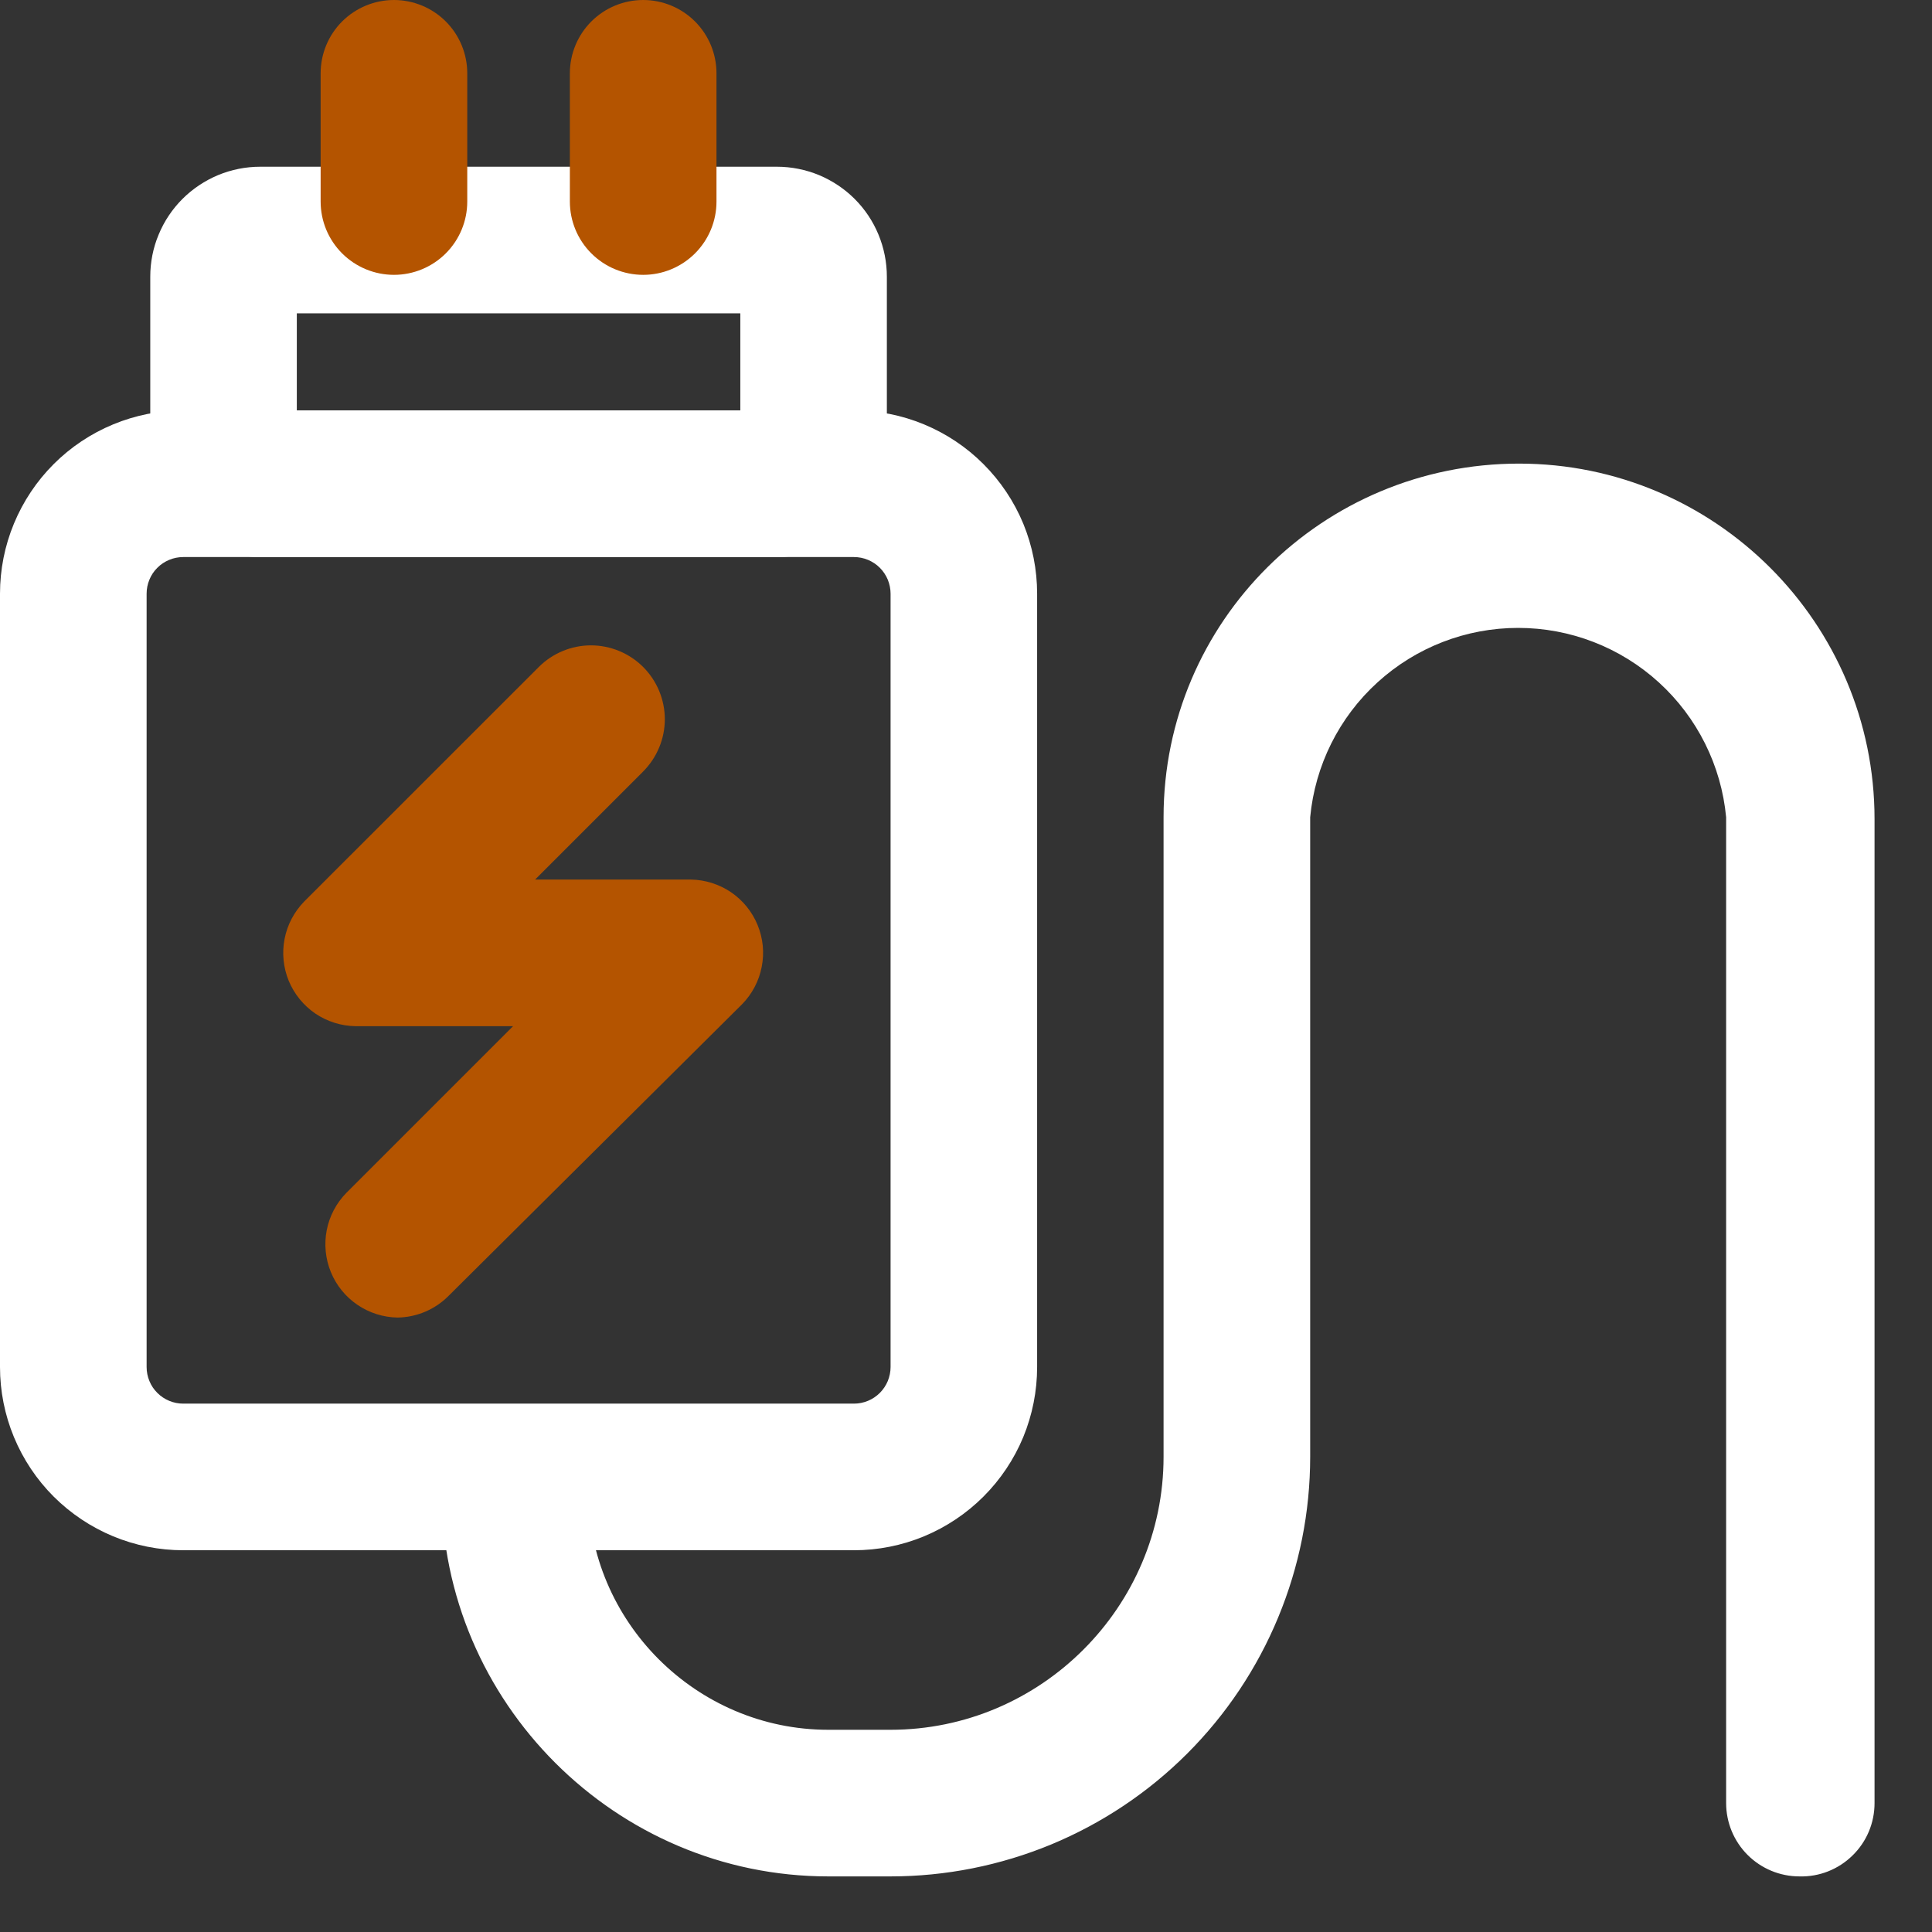
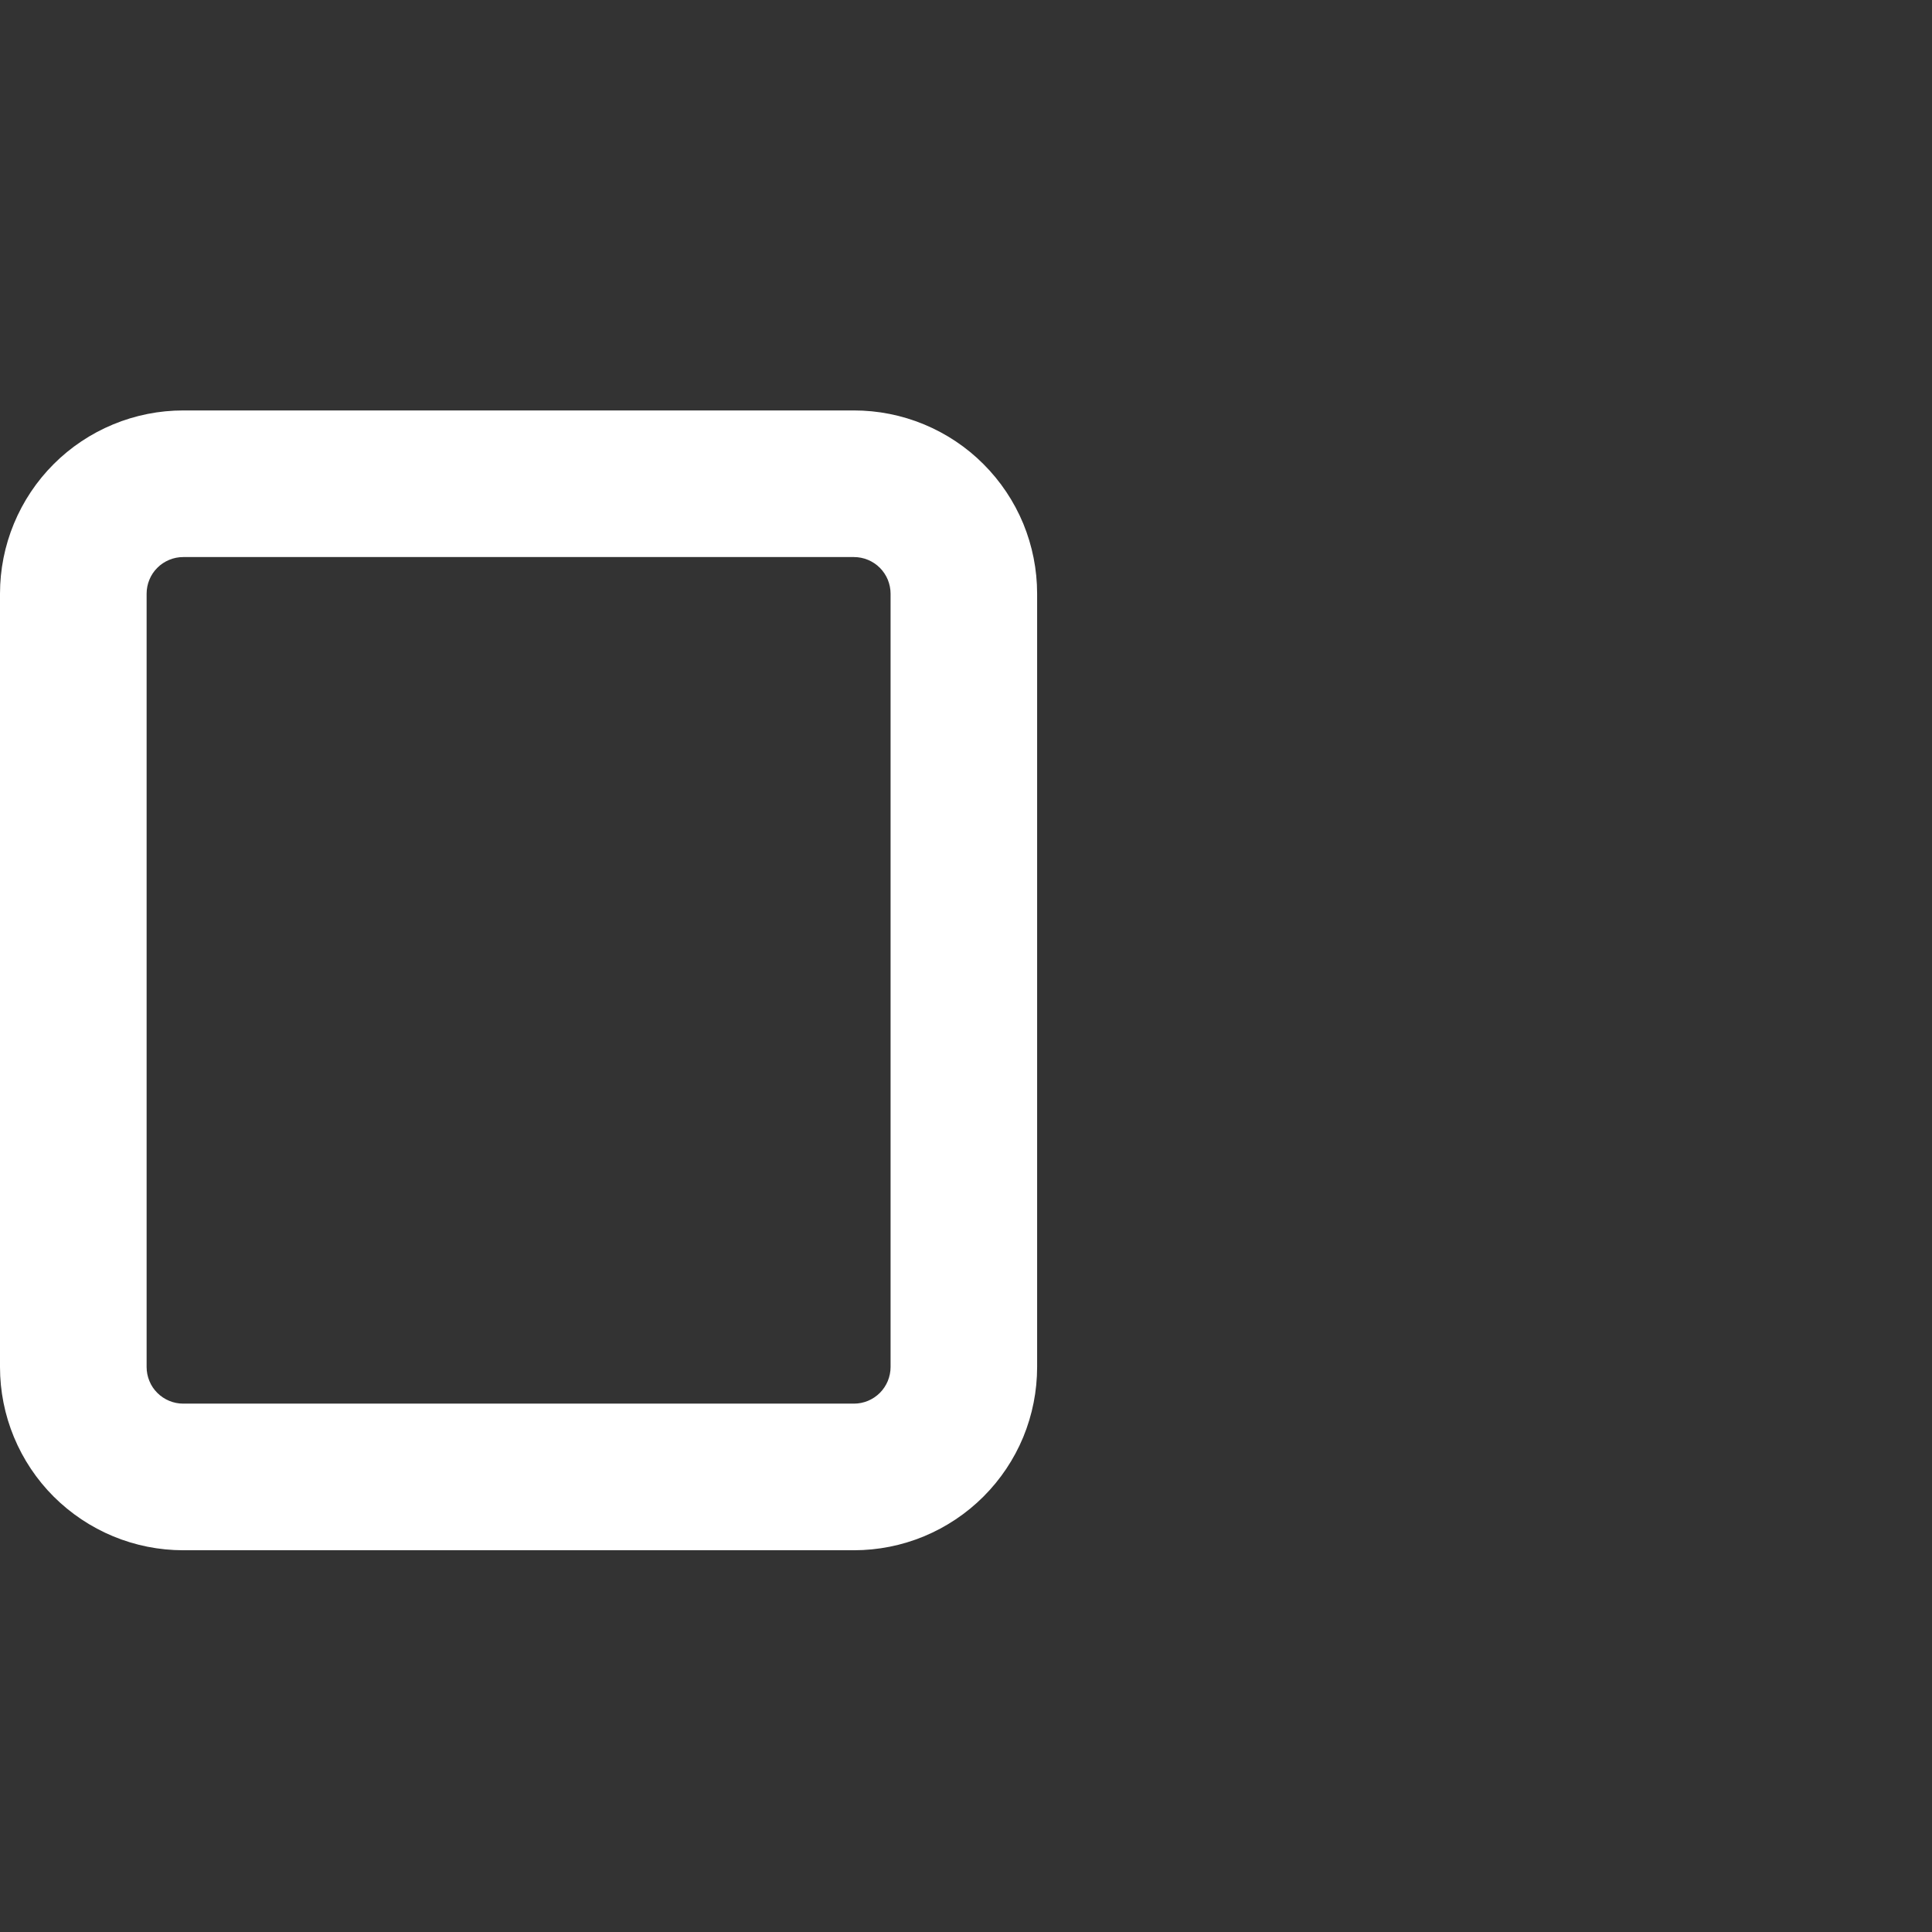
<svg xmlns="http://www.w3.org/2000/svg" fill="none" viewBox="0 0 27 27" height="27" width="27">
  <rect x="0" y="0" width="27" height="27" fill="#333333" stroke="none" />
  <path fill="white" d="M11.934 21.665H2.561C2.225 21.665 1.892 21.599 1.581 21.47C1.27 21.341 0.988 21.152 0.75 20.915C0.512 20.677 0.324 20.395 0.195 20.084C0.066 19.773 0 19.44 0 19.104V8.297C-3.363e-09 7.961 0.066 7.628 0.195 7.317C0.324 7.006 0.512 6.724 0.75 6.486C0.988 6.248 1.27 6.06 1.581 5.931C1.892 5.802 2.225 5.736 2.561 5.736H11.934C12.27 5.736 12.603 5.802 12.914 5.931C13.224 6.06 13.507 6.248 13.744 6.486C13.982 6.724 14.171 7.006 14.3 7.317C14.428 7.628 14.494 7.961 14.494 8.297V19.104C14.494 19.44 14.428 19.773 14.3 20.084C14.171 20.395 13.982 20.677 13.744 20.915C13.507 21.152 13.224 21.341 12.914 21.47C12.603 21.599 12.27 21.665 11.934 21.665ZM2.561 7.785C2.494 7.785 2.427 7.798 2.365 7.824C2.303 7.85 2.246 7.887 2.199 7.935C2.151 7.982 2.113 8.039 2.088 8.101C2.062 8.163 2.049 8.23 2.049 8.297V19.104C2.049 19.171 2.062 19.238 2.088 19.3C2.113 19.362 2.151 19.419 2.199 19.466C2.246 19.514 2.303 19.551 2.365 19.577C2.427 19.603 2.494 19.616 2.561 19.616H11.934C12.001 19.616 12.067 19.603 12.13 19.577C12.192 19.551 12.248 19.514 12.296 19.466C12.343 19.419 12.381 19.362 12.407 19.3C12.432 19.238 12.446 19.171 12.446 19.104V8.297C12.446 8.23 12.432 8.163 12.407 8.101C12.381 8.039 12.343 7.982 12.296 7.935C12.248 7.887 12.192 7.85 12.13 7.824C12.067 7.798 12.001 7.785 11.934 7.785H2.561Z" />
-   <path fill="white" d="M10.858 7.785H3.636C3.434 7.785 3.235 7.745 3.048 7.668C2.862 7.591 2.692 7.478 2.55 7.335C2.407 7.192 2.294 7.023 2.217 6.836C2.139 6.65 2.1 6.45 2.1 6.248V3.867C2.1 3.665 2.139 3.465 2.217 3.279C2.294 3.092 2.407 2.923 2.55 2.78C2.692 2.638 2.862 2.525 3.048 2.447C3.235 2.37 3.434 2.33 3.636 2.33H10.858C11.059 2.33 11.259 2.37 11.446 2.447C11.632 2.525 11.802 2.638 11.944 2.78C12.087 2.923 12.2 3.092 12.277 3.279C12.354 3.465 12.394 3.665 12.394 3.867V6.248C12.394 6.656 12.232 7.047 11.944 7.335C11.656 7.623 11.265 7.785 10.858 7.785ZM4.148 5.736H10.346V4.379H4.148V5.736ZM25.147 26.223C24.876 26.223 24.615 26.115 24.423 25.923C24.231 25.731 24.123 25.47 24.123 25.199V11.421C24.055 10.698 23.719 10.025 23.182 9.536C22.644 9.046 21.943 8.775 21.216 8.775C20.489 8.775 19.789 9.046 19.251 9.536C18.713 10.025 18.378 10.698 18.31 11.421V20.359C18.31 21.129 18.158 21.891 17.863 22.603C17.569 23.314 17.137 23.961 16.592 24.506C16.048 25.05 15.401 25.482 14.69 25.777C13.978 26.071 13.216 26.223 12.445 26.223H11.575C8.604 26.223 6.171 23.79 6.171 20.82C6.171 20.548 6.279 20.288 6.471 20.095C6.663 19.903 6.924 19.795 7.196 19.795C7.467 19.795 7.728 19.903 7.92 20.095C8.112 20.288 8.22 20.548 8.22 20.82C8.22 22.663 9.731 24.174 11.575 24.174H12.445C14.545 24.174 16.261 22.459 16.261 20.359V11.421C16.261 8.681 18.489 6.479 21.229 6.479C23.969 6.479 26.197 8.707 26.197 11.447V25.199C26.197 25.335 26.17 25.471 26.117 25.597C26.064 25.723 25.986 25.837 25.888 25.932C25.79 26.028 25.674 26.103 25.547 26.153C25.42 26.203 25.284 26.227 25.147 26.223Z" />
-   <path fill="#B45400" d="M5.506 3.841C5.234 3.841 4.974 3.733 4.781 3.541C4.589 3.349 4.481 3.089 4.481 2.817V1.024C4.481 0.753 4.589 0.492 4.781 0.3C4.974 0.108 5.234 0 5.506 0C5.777 0 6.038 0.108 6.23 0.3C6.422 0.492 6.53 0.753 6.53 1.024V2.817C6.53 3.089 6.422 3.349 6.23 3.541C6.038 3.733 5.777 3.841 5.506 3.841ZM8.989 3.841C8.717 3.841 8.456 3.733 8.264 3.541C8.072 3.349 7.964 3.089 7.964 2.817V1.024C7.964 0.753 8.072 0.492 8.264 0.3C8.456 0.108 8.717 0 8.989 0C9.26 0 9.521 0.108 9.713 0.3C9.905 0.492 10.013 0.753 10.013 1.024V2.817C10.013 3.089 9.905 3.349 9.713 3.541C9.521 3.733 9.26 3.841 8.989 3.841ZM5.557 18.413C5.356 18.41 5.161 18.348 4.995 18.235C4.83 18.123 4.7 17.964 4.624 17.778C4.548 17.593 4.528 17.389 4.566 17.192C4.604 16.996 4.7 16.814 4.84 16.671L7.17 14.341H4.968C4.767 14.338 4.572 14.276 4.406 14.164C4.241 14.051 4.112 13.892 4.035 13.707C3.959 13.521 3.939 13.317 3.977 13.121C4.015 12.924 4.111 12.743 4.251 12.599L7.529 9.322C7.625 9.226 7.738 9.15 7.864 9.098C7.989 9.046 8.123 9.019 8.259 9.019C8.394 9.019 8.528 9.046 8.654 9.098C8.779 9.15 8.893 9.226 8.989 9.322C9.084 9.417 9.16 9.531 9.212 9.656C9.264 9.782 9.291 9.916 9.291 10.051C9.291 10.187 9.264 10.321 9.212 10.446C9.16 10.572 9.084 10.685 8.989 10.781L7.478 12.292H9.654C9.855 12.295 10.05 12.357 10.216 12.469C10.382 12.582 10.511 12.741 10.587 12.926C10.664 13.112 10.684 13.316 10.645 13.512C10.607 13.709 10.512 13.89 10.371 14.034L6.274 18.105C6.085 18.298 5.827 18.409 5.557 18.413Z" />
</svg>